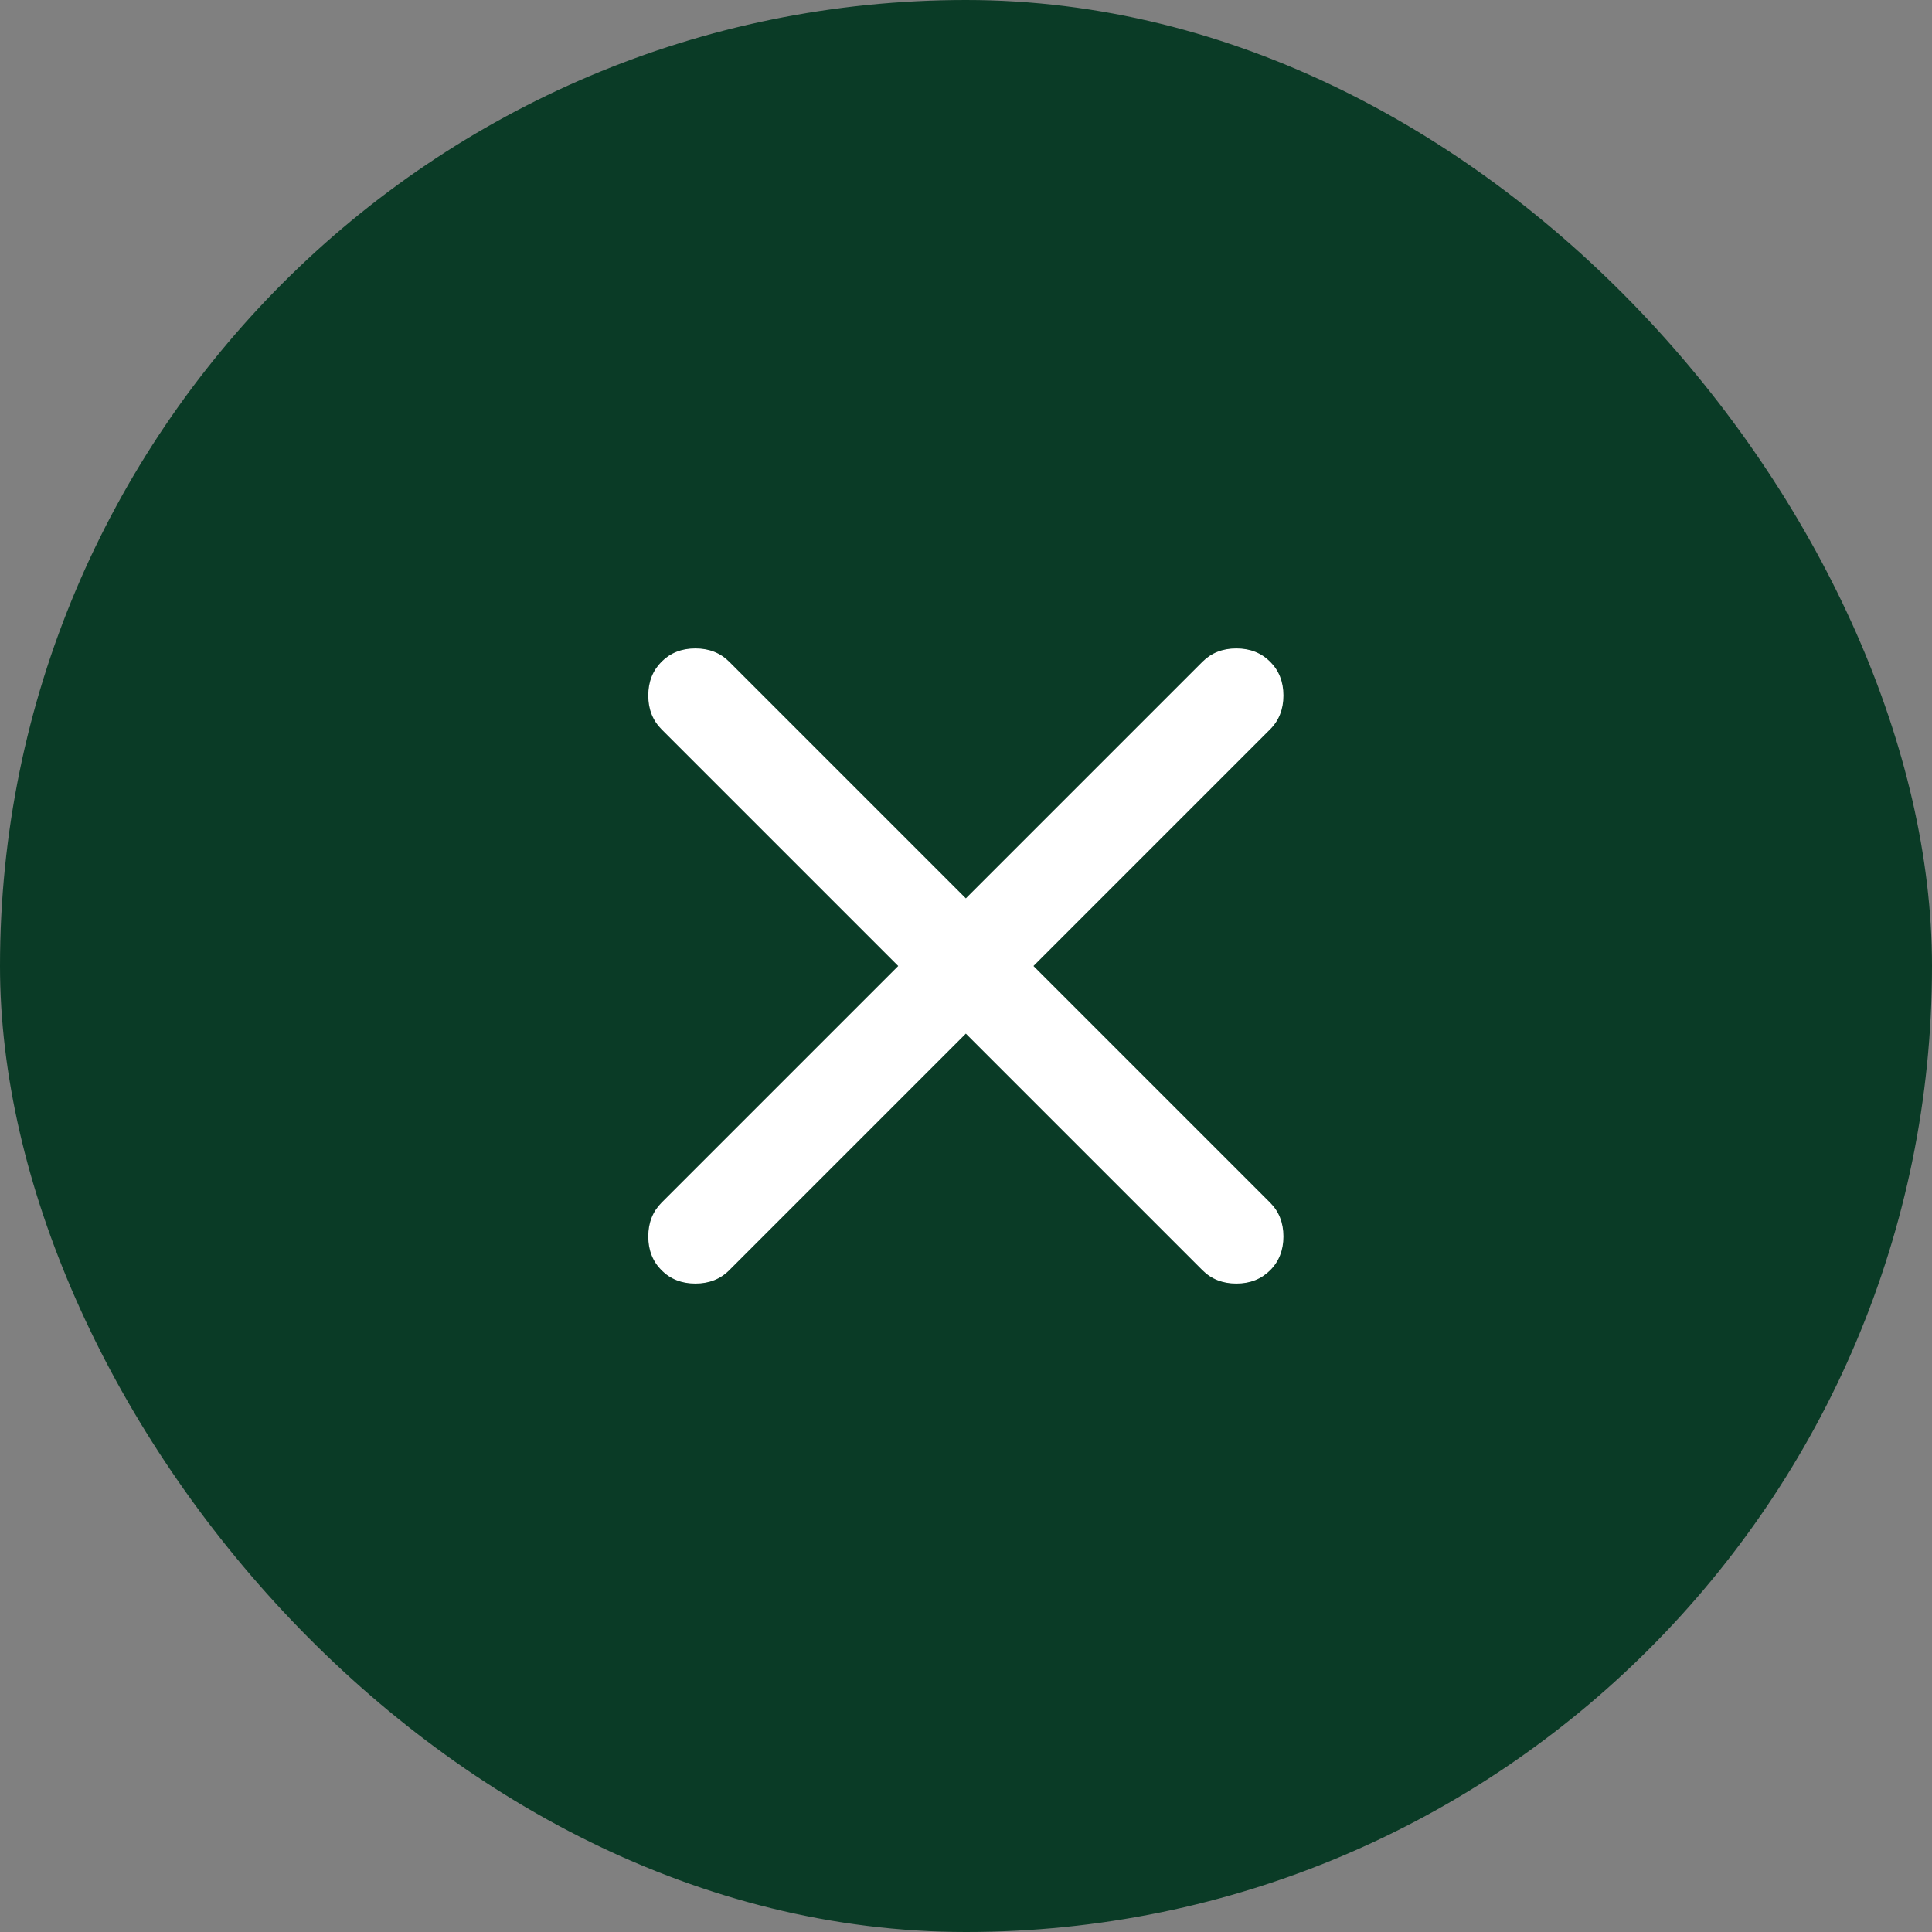
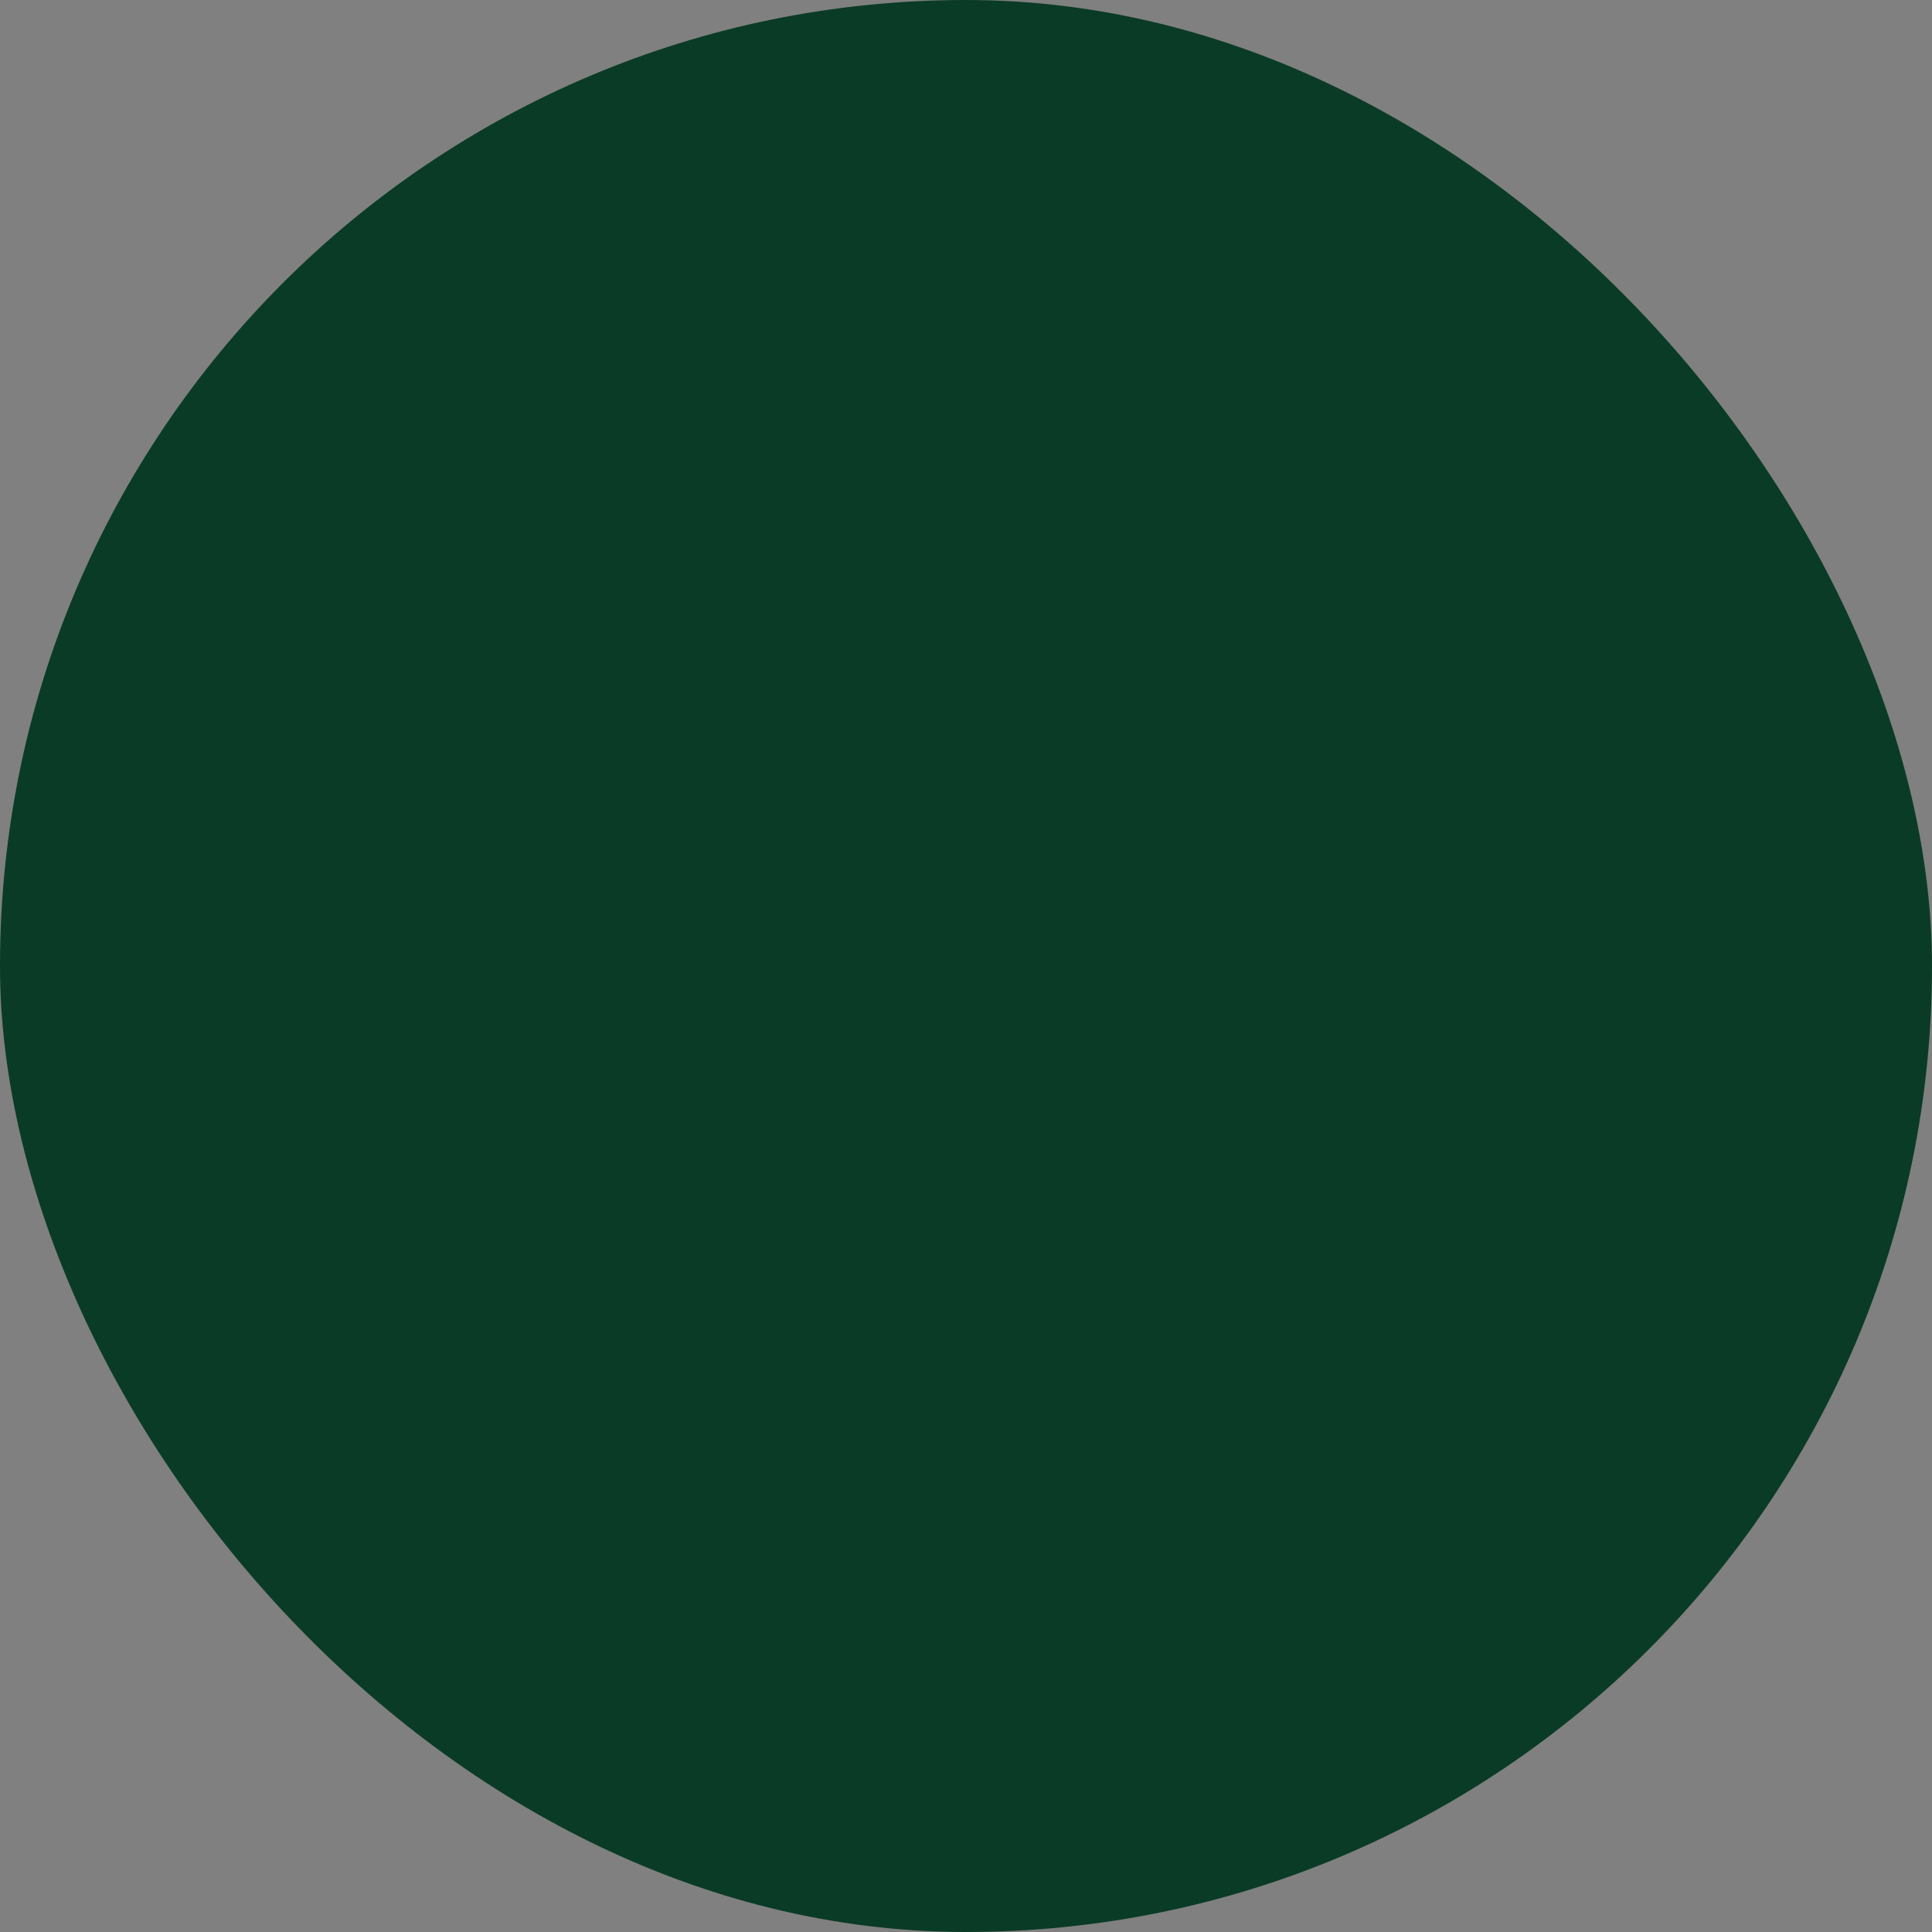
<svg xmlns="http://www.w3.org/2000/svg" width="40" height="40" viewBox="0 0 40 40" fill="none">
  <rect x="0" y="0" width="40" height="40" fill="#808080" stroke="none" />
  <rect width="40" height="40" rx="20" fill="#0A3B26" />
-   <path d="M19.997 21.4L15.097 26.3C14.914 26.483 14.68 26.575 14.397 26.575C14.114 26.575 13.88 26.483 13.697 26.3C13.514 26.117 13.422 25.883 13.422 25.6C13.422 25.317 13.514 25.083 13.697 24.9L18.597 20L13.697 15.1C13.514 14.917 13.422 14.683 13.422 14.4C13.422 14.117 13.514 13.883 13.697 13.7C13.88 13.517 14.114 13.425 14.397 13.425C14.68 13.425 14.914 13.517 15.097 13.7L19.997 18.6L24.897 13.7C25.08 13.517 25.314 13.425 25.597 13.425C25.88 13.425 26.113 13.517 26.297 13.7C26.48 13.883 26.572 14.117 26.572 14.4C26.572 14.683 26.48 14.917 26.297 15.1L21.397 20L26.297 24.9C26.48 25.083 26.572 25.317 26.572 25.6C26.572 25.883 26.48 26.117 26.297 26.3C26.113 26.483 25.88 26.575 25.597 26.575C25.314 26.575 25.08 26.483 24.897 26.3L19.997 21.4Z" fill="white" />
</svg>